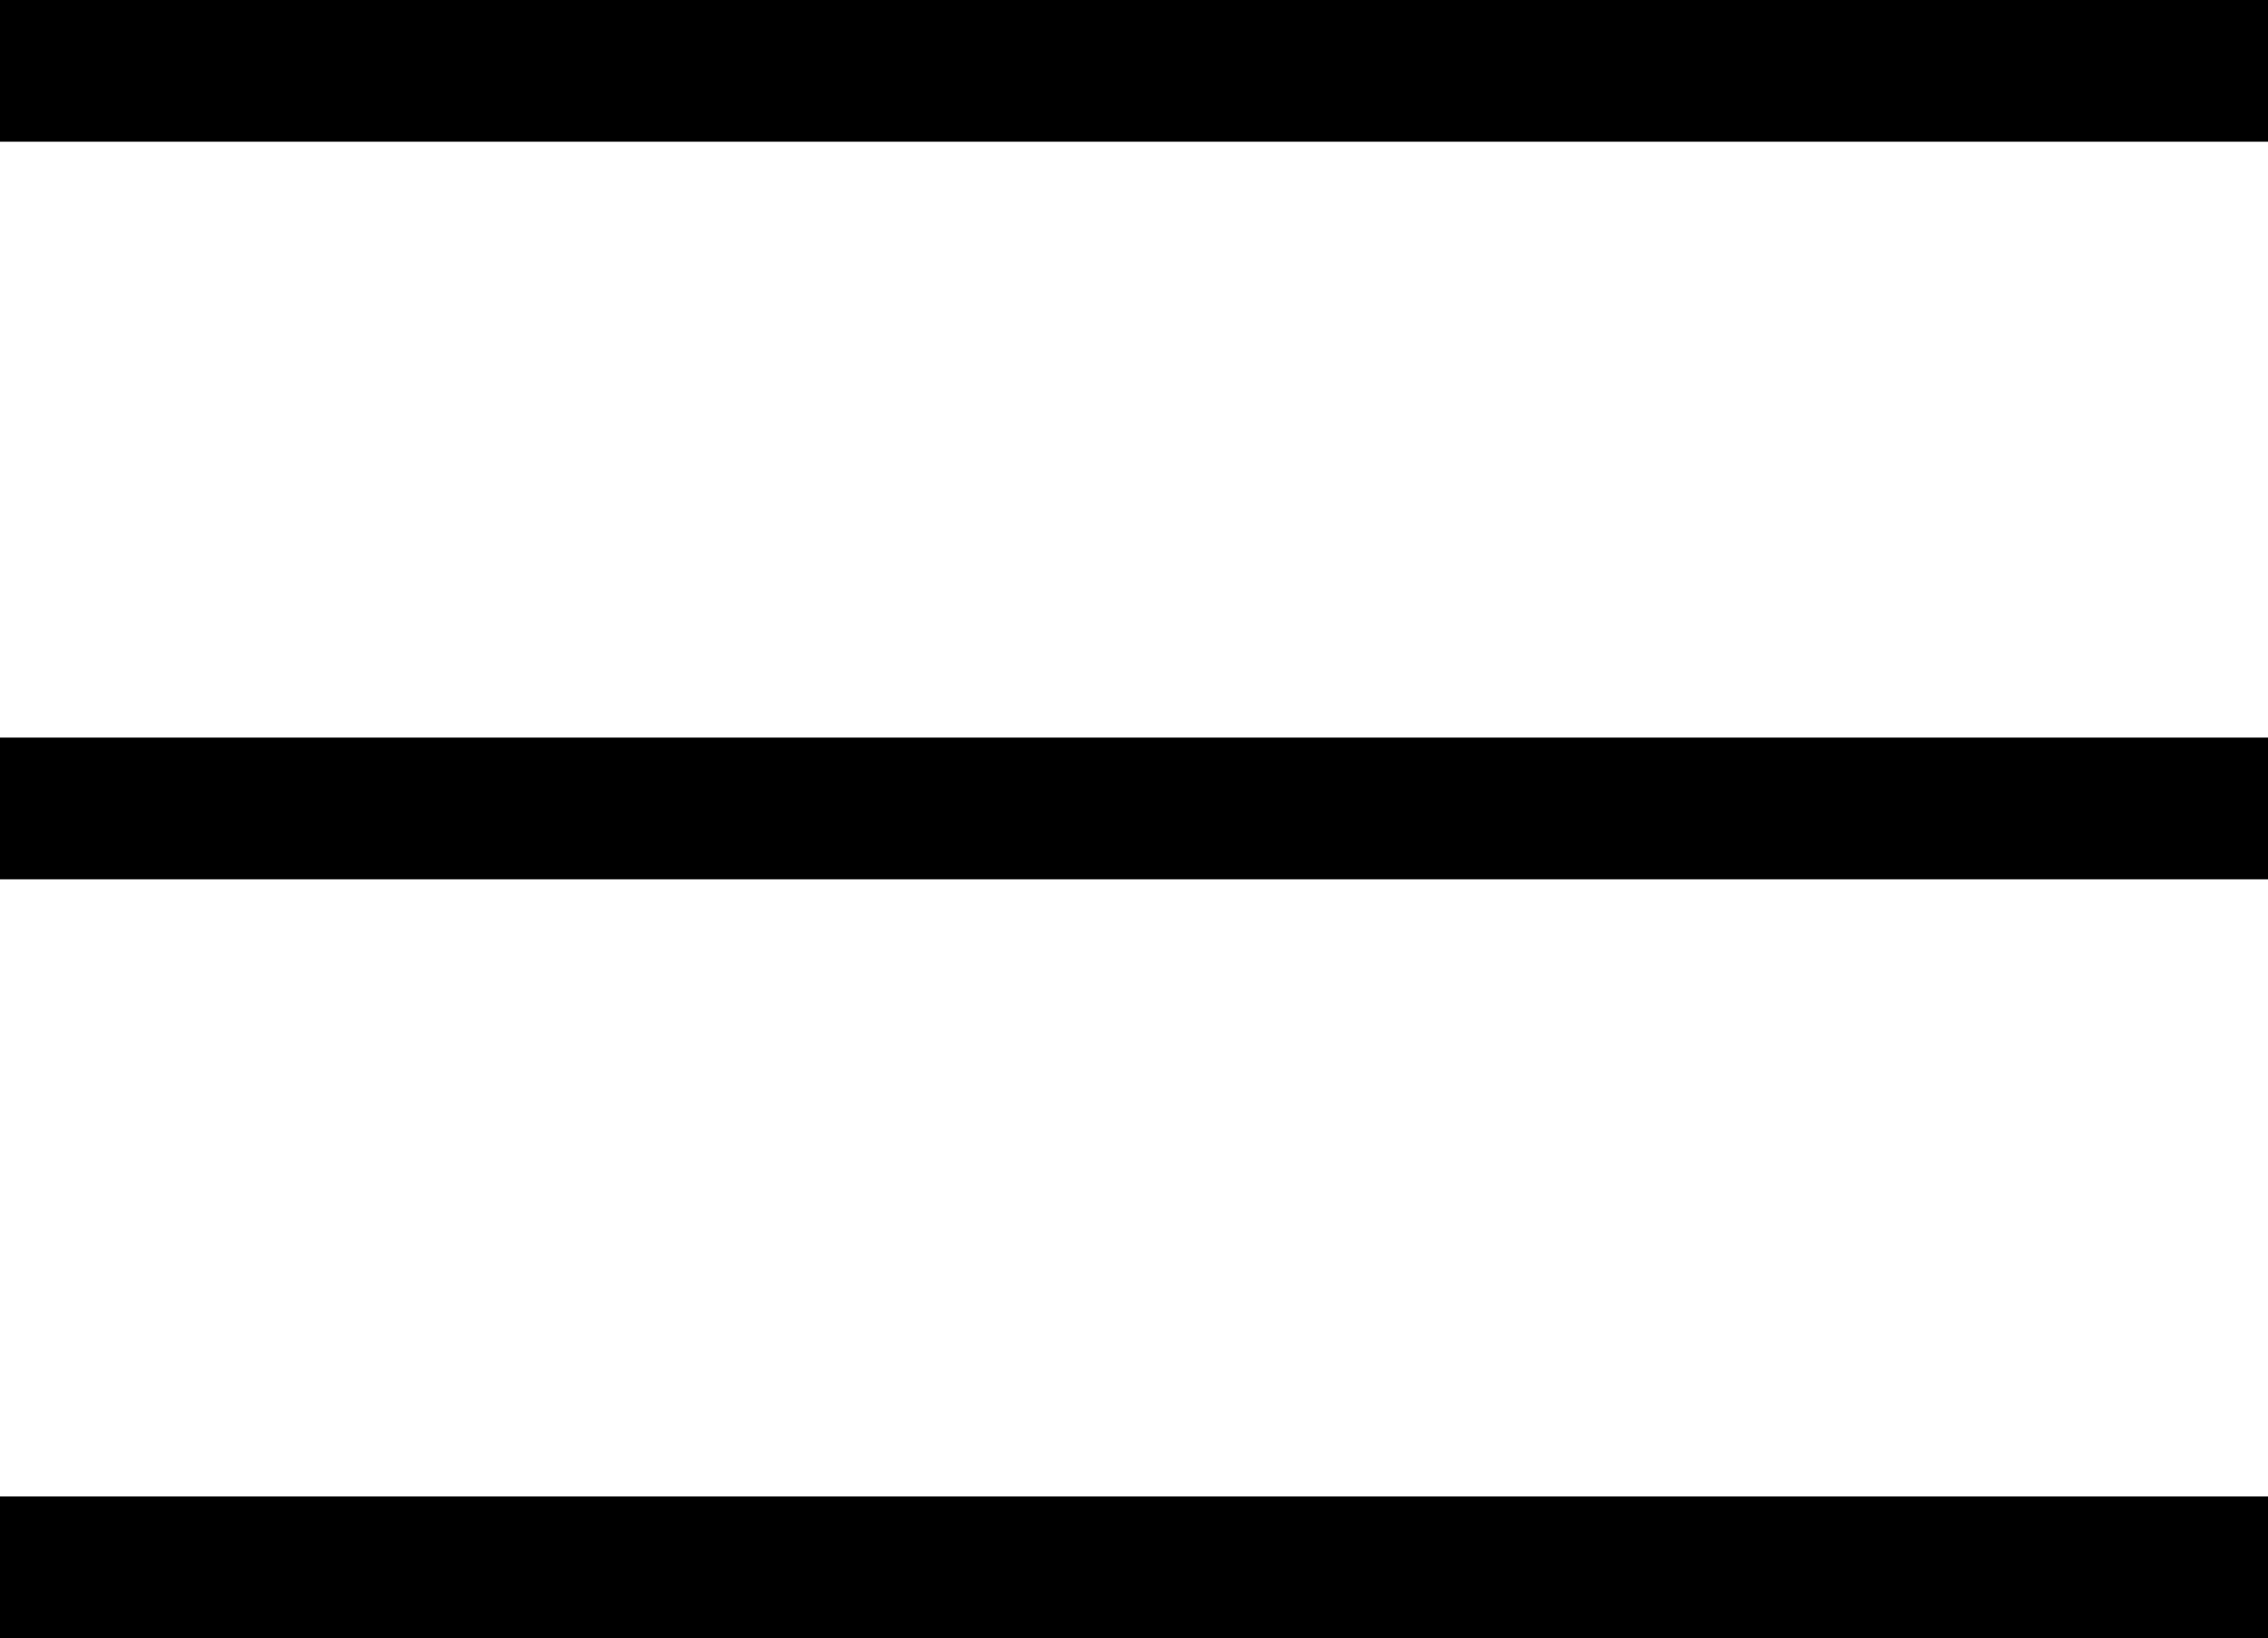
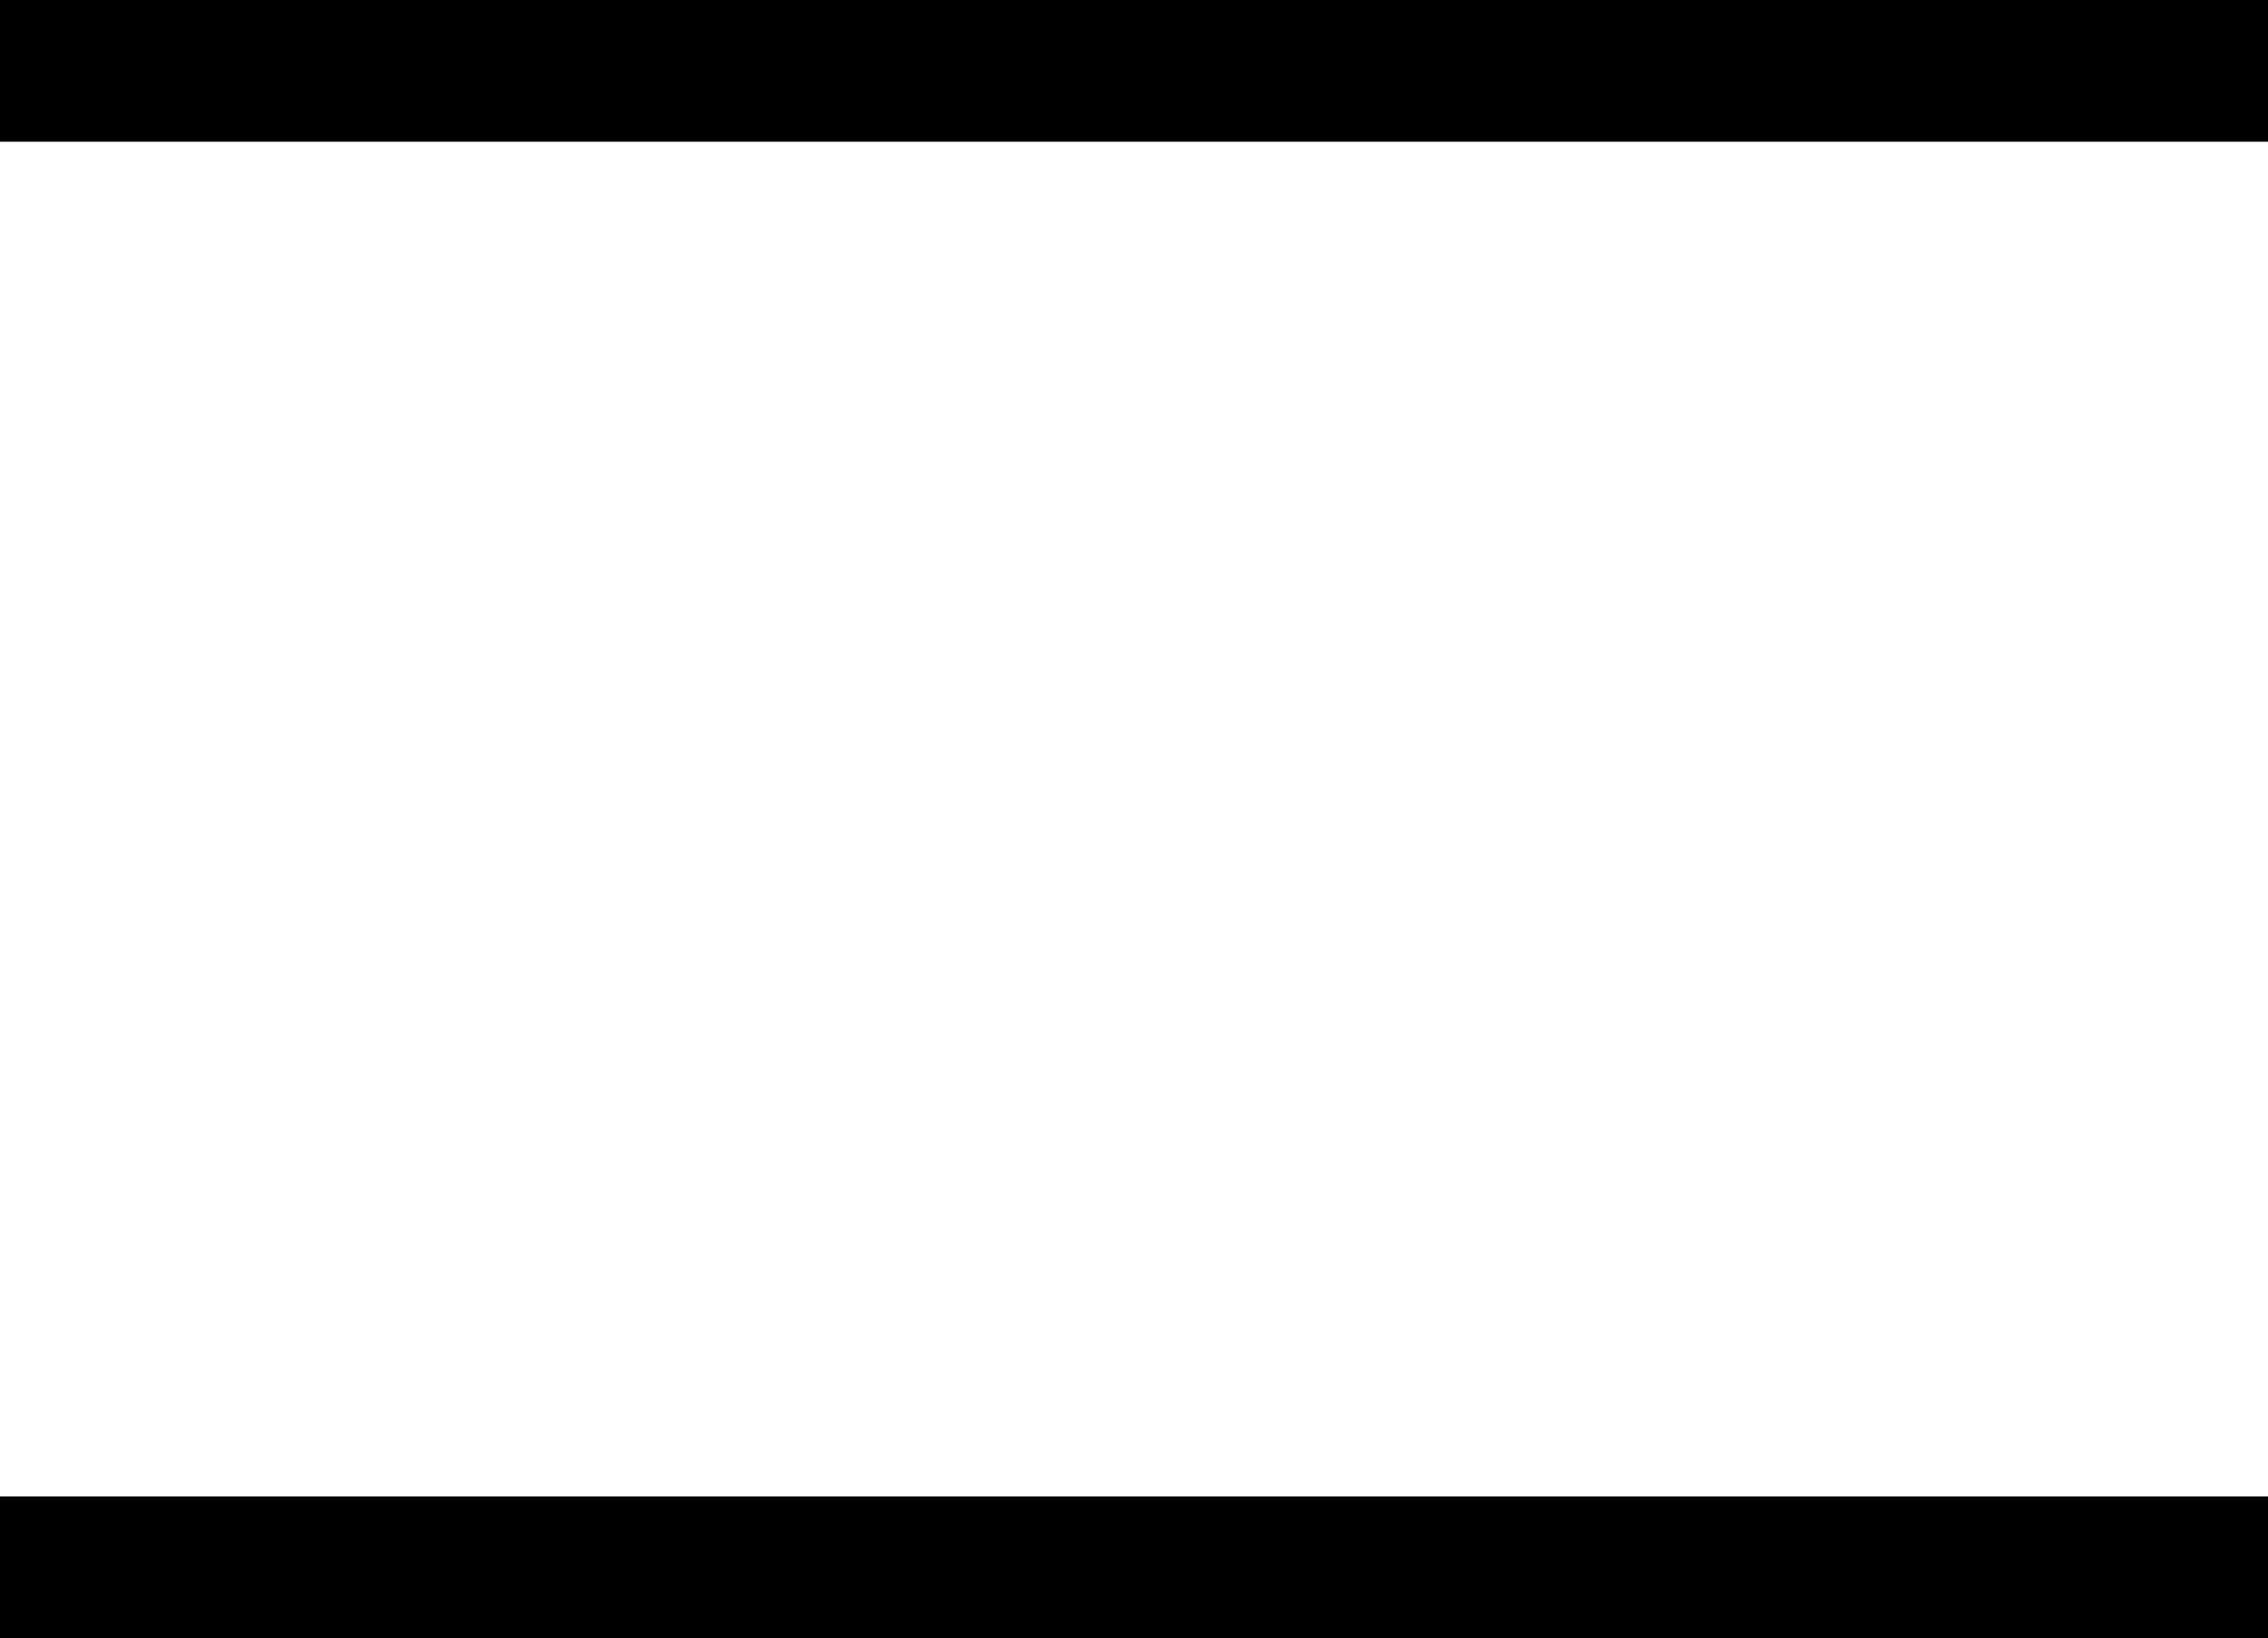
<svg xmlns="http://www.w3.org/2000/svg" width="40" height="28.898" viewBox="0 0 40 28.898">
  <g>
    <rect width="40" height="2.5" x="0" y="0" fill="rgb(0, 0, 0)" />
-     <rect width="40" height="2.5" x="0" y="13.012" fill="rgb(0, 0, 0)" />
    <rect width="40" height="2.5" x="0" y="26.398" fill="rgb(0, 0, 0)" />
  </g>
</svg>